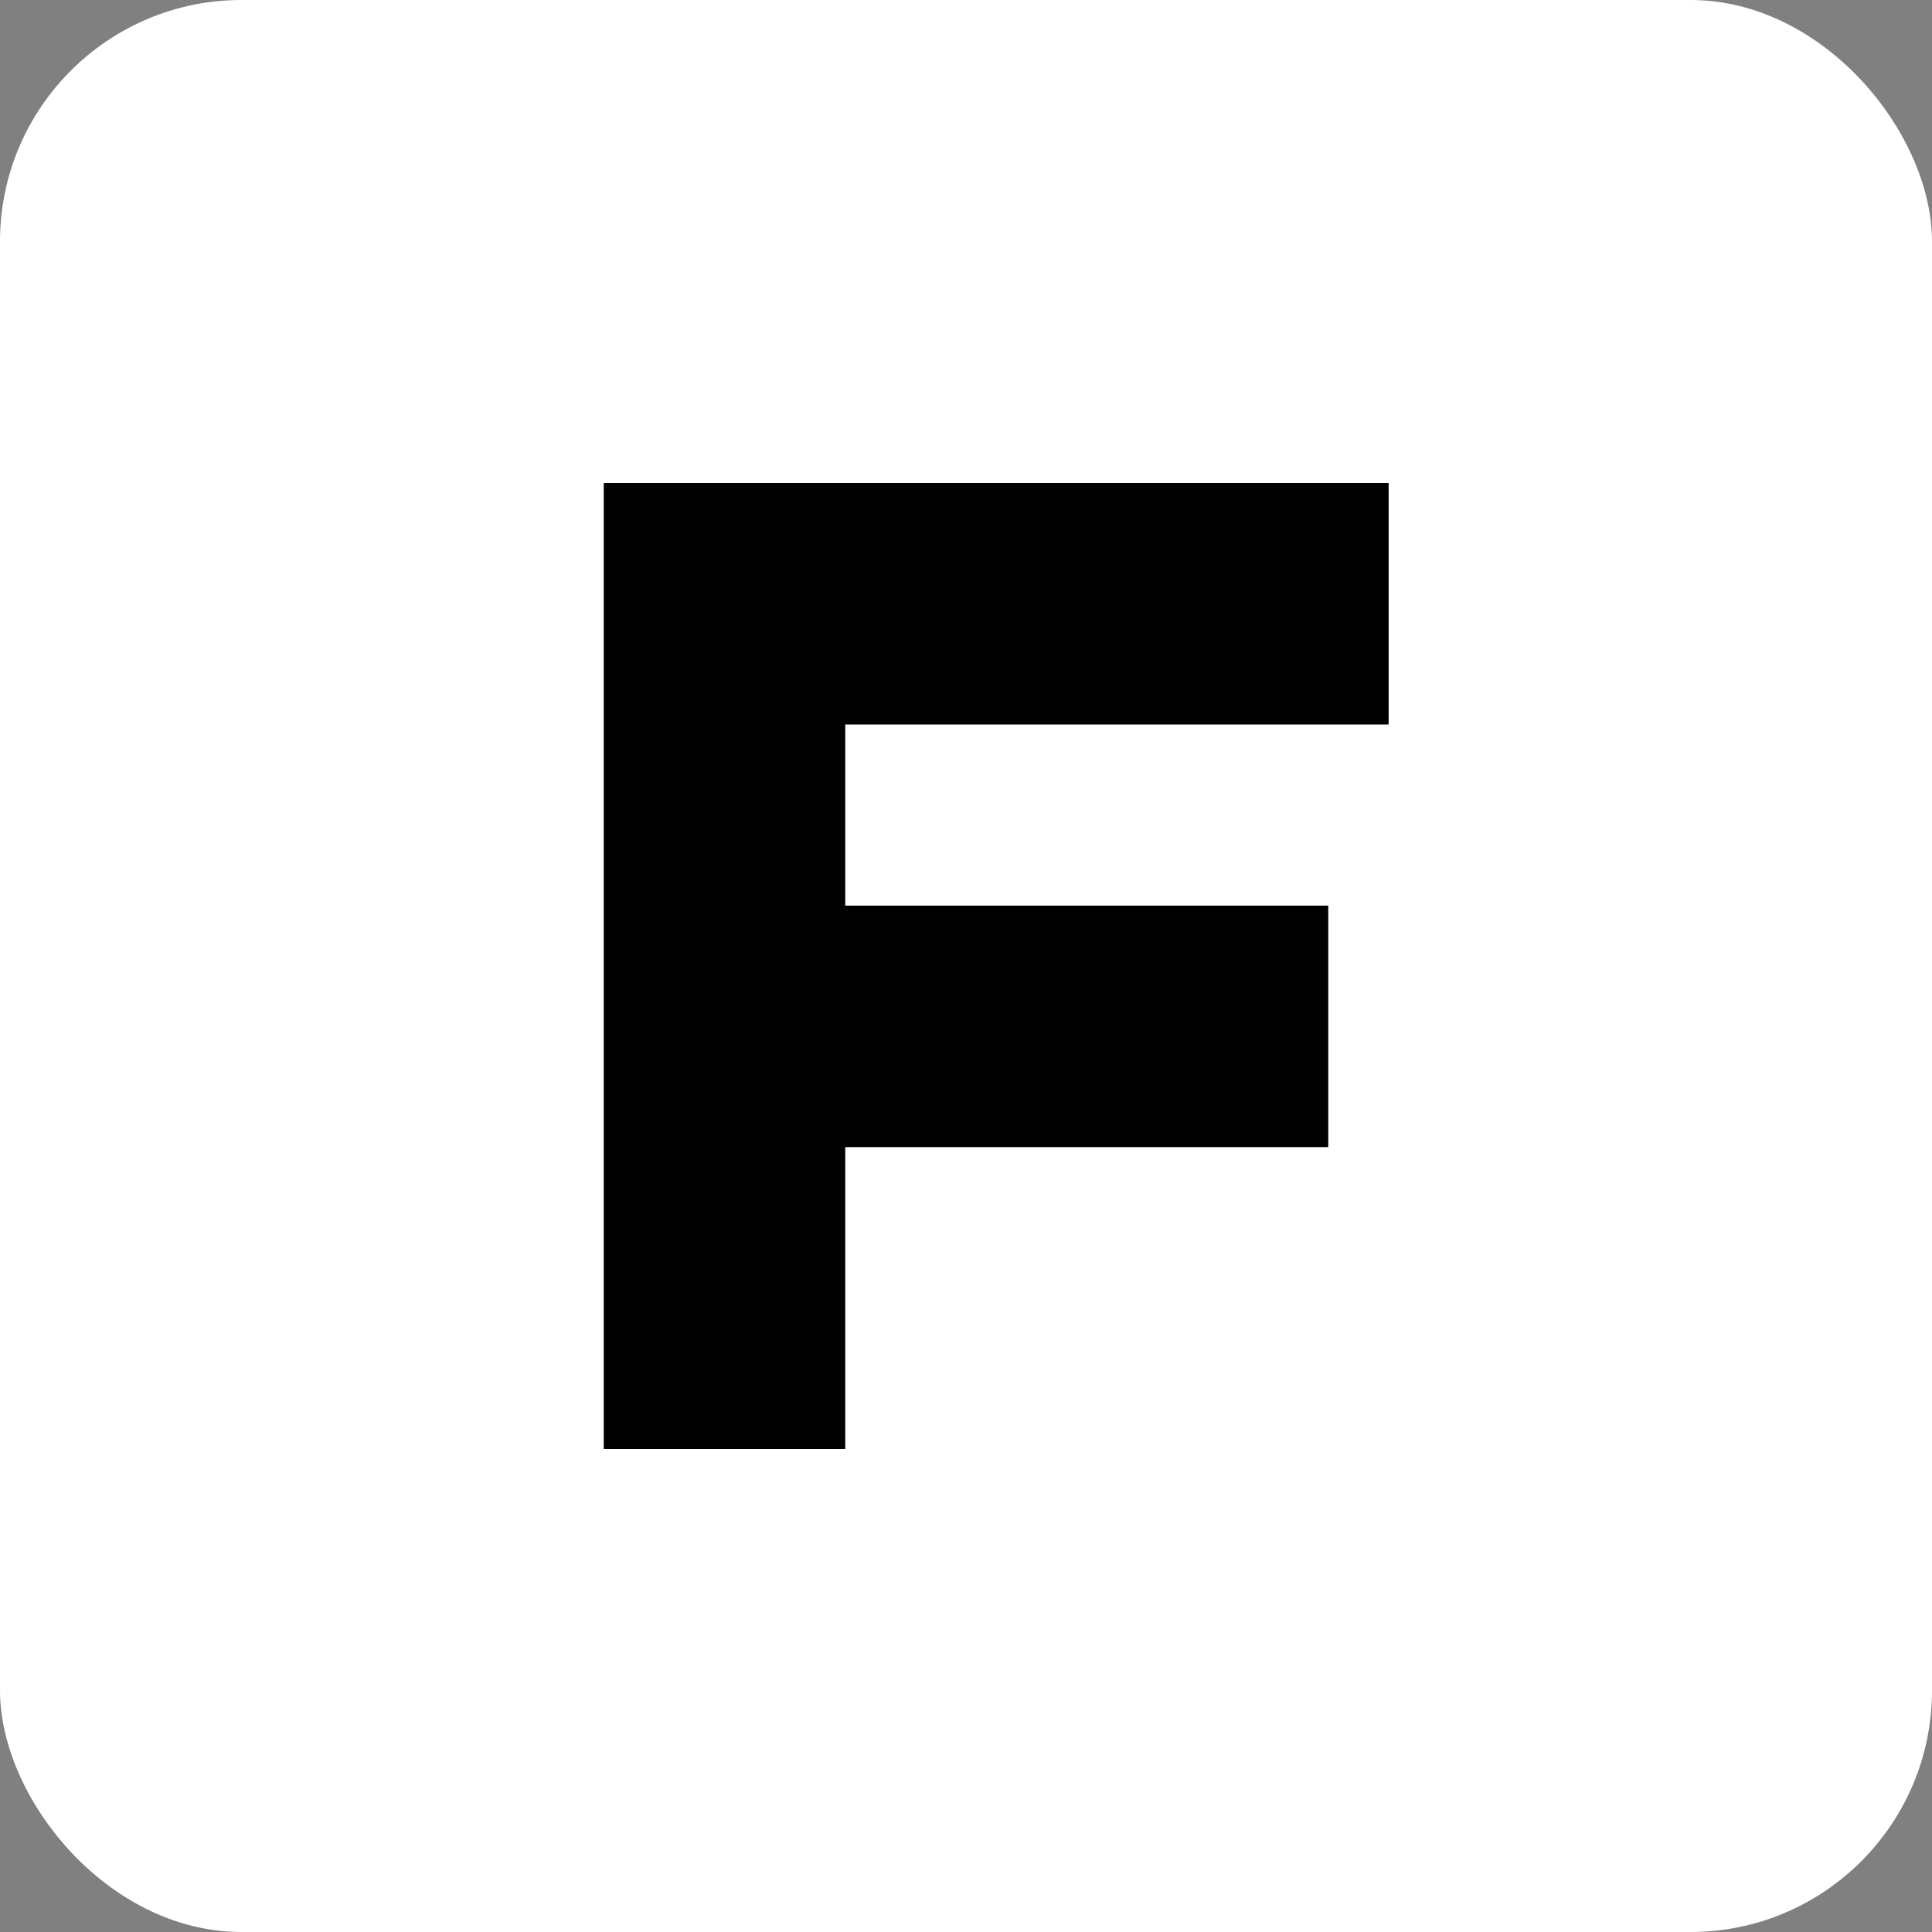
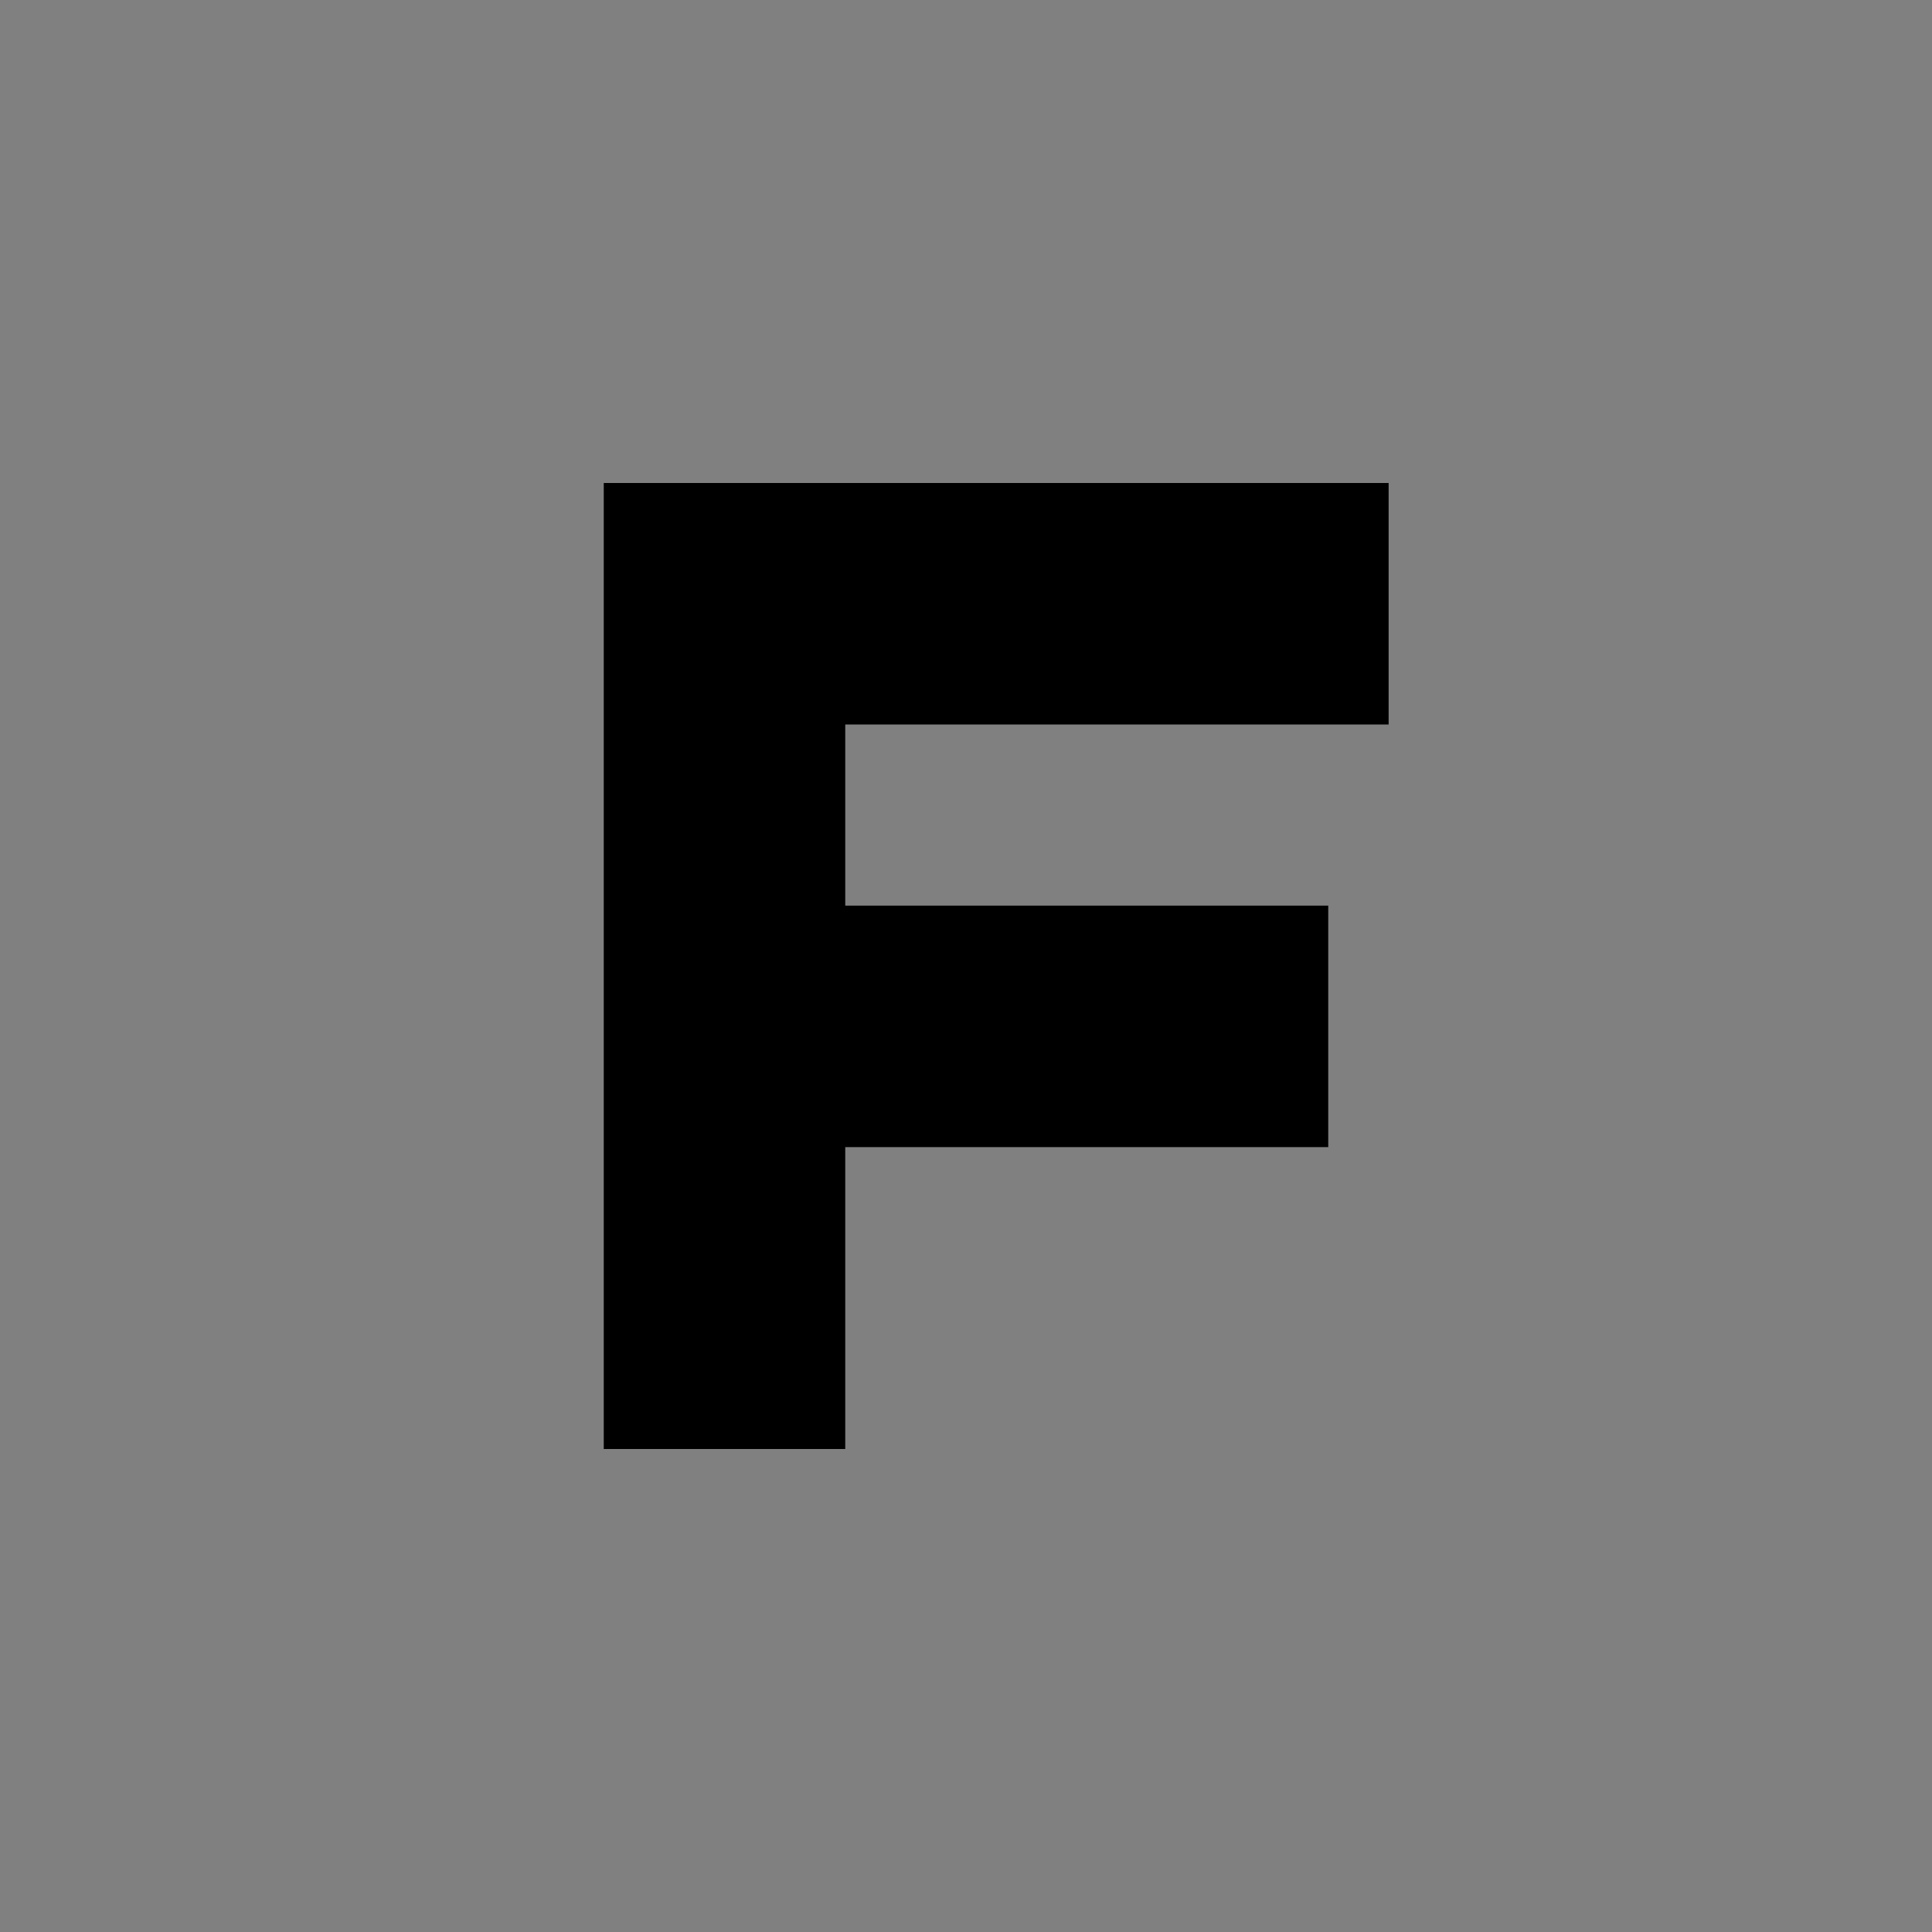
<svg xmlns="http://www.w3.org/2000/svg" viewBox="0 0 64 64">
  <rect x="0" y="0" width="64" height="64" fill="#808080" stroke="none" />
-   <rect width="64" height="64" rx="8" fill="#ffffff" />
  <path d="M20 48V16h26v8H28v6h16v8H28v10z" fill="#000000" />
</svg>